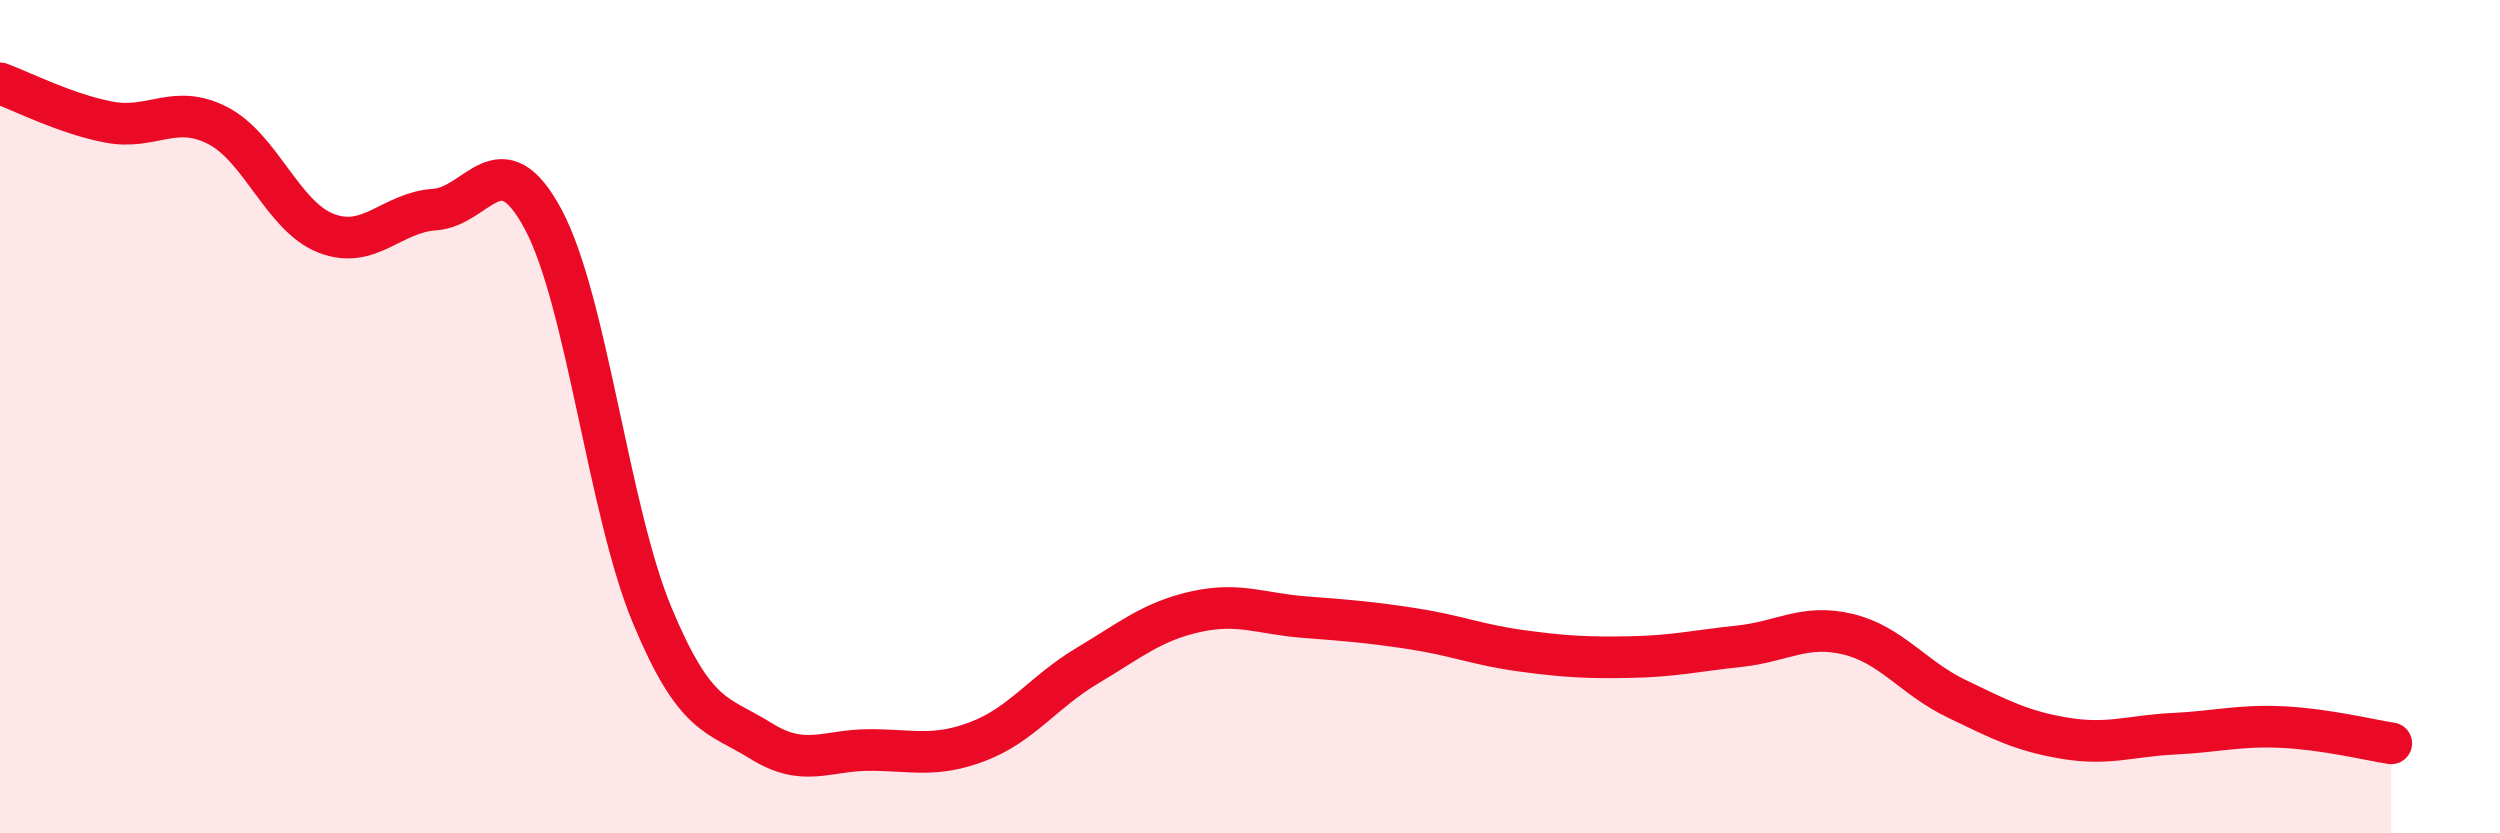
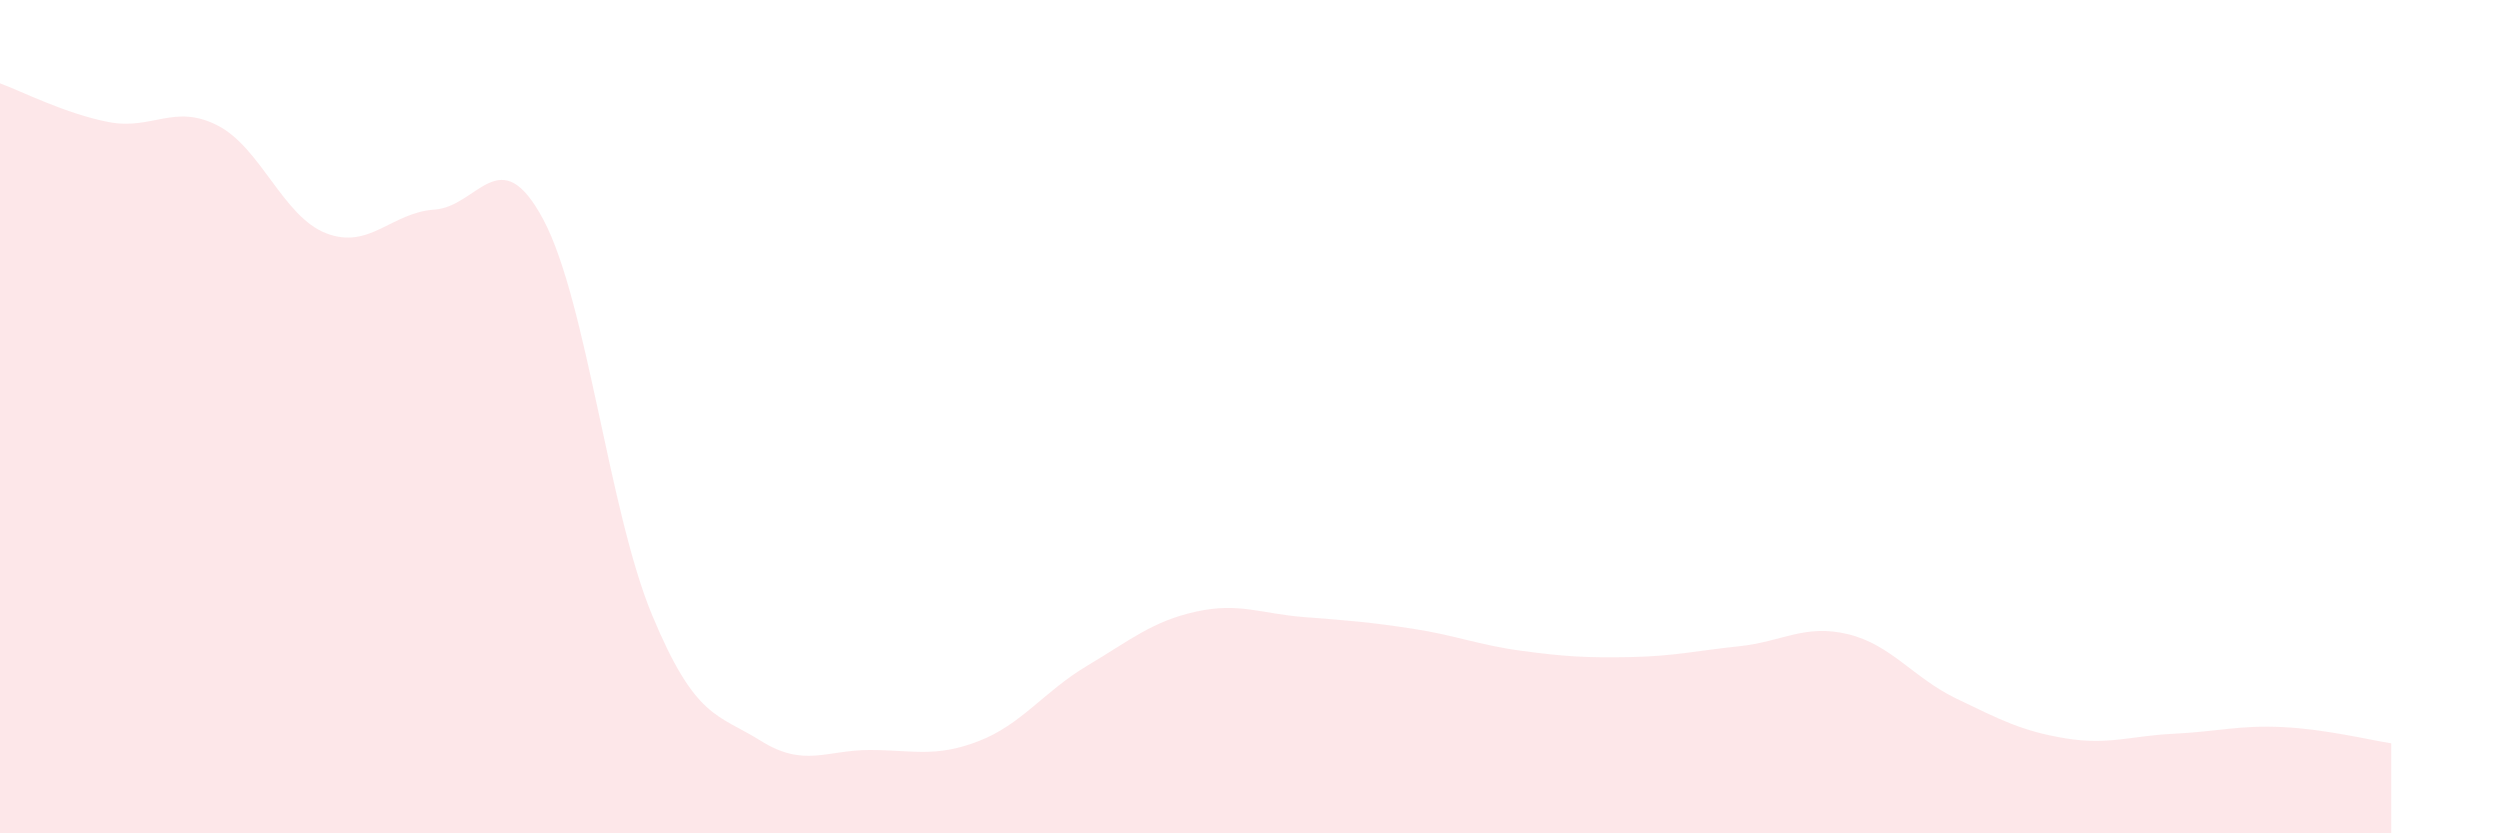
<svg xmlns="http://www.w3.org/2000/svg" width="60" height="20" viewBox="0 0 60 20">
  <path d="M 0,2 C 0.52,2.19 1.57,2.73 2.61,2.93 C 3.65,3.13 4.18,2.48 5.22,3.01 C 6.26,3.54 6.79,5.2 7.83,5.6 C 8.87,6 9.39,5.1 10.43,5.03 C 11.47,4.96 12,3.32 13.04,5.27 C 14.08,7.22 14.61,12.26 15.65,14.76 C 16.69,17.26 17.22,17.13 18.26,17.78 C 19.3,18.43 19.83,18 20.87,18 C 21.91,18 22.44,18.19 23.48,17.79 C 24.52,17.39 25.05,16.6 26.09,15.98 C 27.13,15.36 27.66,14.91 28.7,14.68 C 29.74,14.45 30.26,14.73 31.3,14.81 C 32.34,14.89 32.87,14.93 33.91,15.09 C 34.95,15.25 35.48,15.48 36.52,15.62 C 37.56,15.76 38.09,15.79 39.13,15.77 C 40.17,15.75 40.7,15.62 41.74,15.51 C 42.78,15.4 43.31,14.97 44.35,15.22 C 45.39,15.47 45.92,16.27 46.96,16.77 C 48,17.27 48.53,17.55 49.57,17.72 C 50.61,17.89 51.13,17.66 52.17,17.61 C 53.21,17.56 53.74,17.4 54.78,17.45 C 55.82,17.5 56.87,17.76 57.39,17.84L57.39 20L0 20Z" fill="#EB0A25" opacity="0.1" stroke-linecap="round" stroke-linejoin="round" />
-   <path d="M 0,2 C 0.52,2.19 1.57,2.73 2.61,2.93 C 3.65,3.13 4.18,2.48 5.22,3.01 C 6.26,3.54 6.79,5.2 7.83,5.6 C 8.87,6 9.39,5.1 10.43,5.03 C 11.47,4.96 12,3.32 13.04,5.27 C 14.08,7.22 14.61,12.26 15.65,14.76 C 16.69,17.26 17.22,17.13 18.26,17.78 C 19.3,18.43 19.83,18 20.87,18 C 21.91,18 22.44,18.19 23.48,17.79 C 24.52,17.39 25.05,16.6 26.09,15.98 C 27.13,15.36 27.66,14.91 28.7,14.68 C 29.74,14.45 30.26,14.73 31.3,14.81 C 32.34,14.89 32.87,14.93 33.91,15.09 C 34.95,15.25 35.48,15.48 36.52,15.62 C 37.56,15.76 38.09,15.79 39.13,15.77 C 40.17,15.75 40.7,15.62 41.74,15.51 C 42.78,15.4 43.31,14.97 44.35,15.22 C 45.39,15.47 45.92,16.27 46.96,16.77 C 48,17.27 48.53,17.55 49.57,17.72 C 50.61,17.89 51.13,17.66 52.17,17.61 C 53.21,17.56 53.74,17.4 54.78,17.45 C 55.82,17.5 56.87,17.76 57.39,17.84" stroke="#EB0A25" stroke-width="1" fill="none" stroke-linecap="round" stroke-linejoin="round" />
</svg>